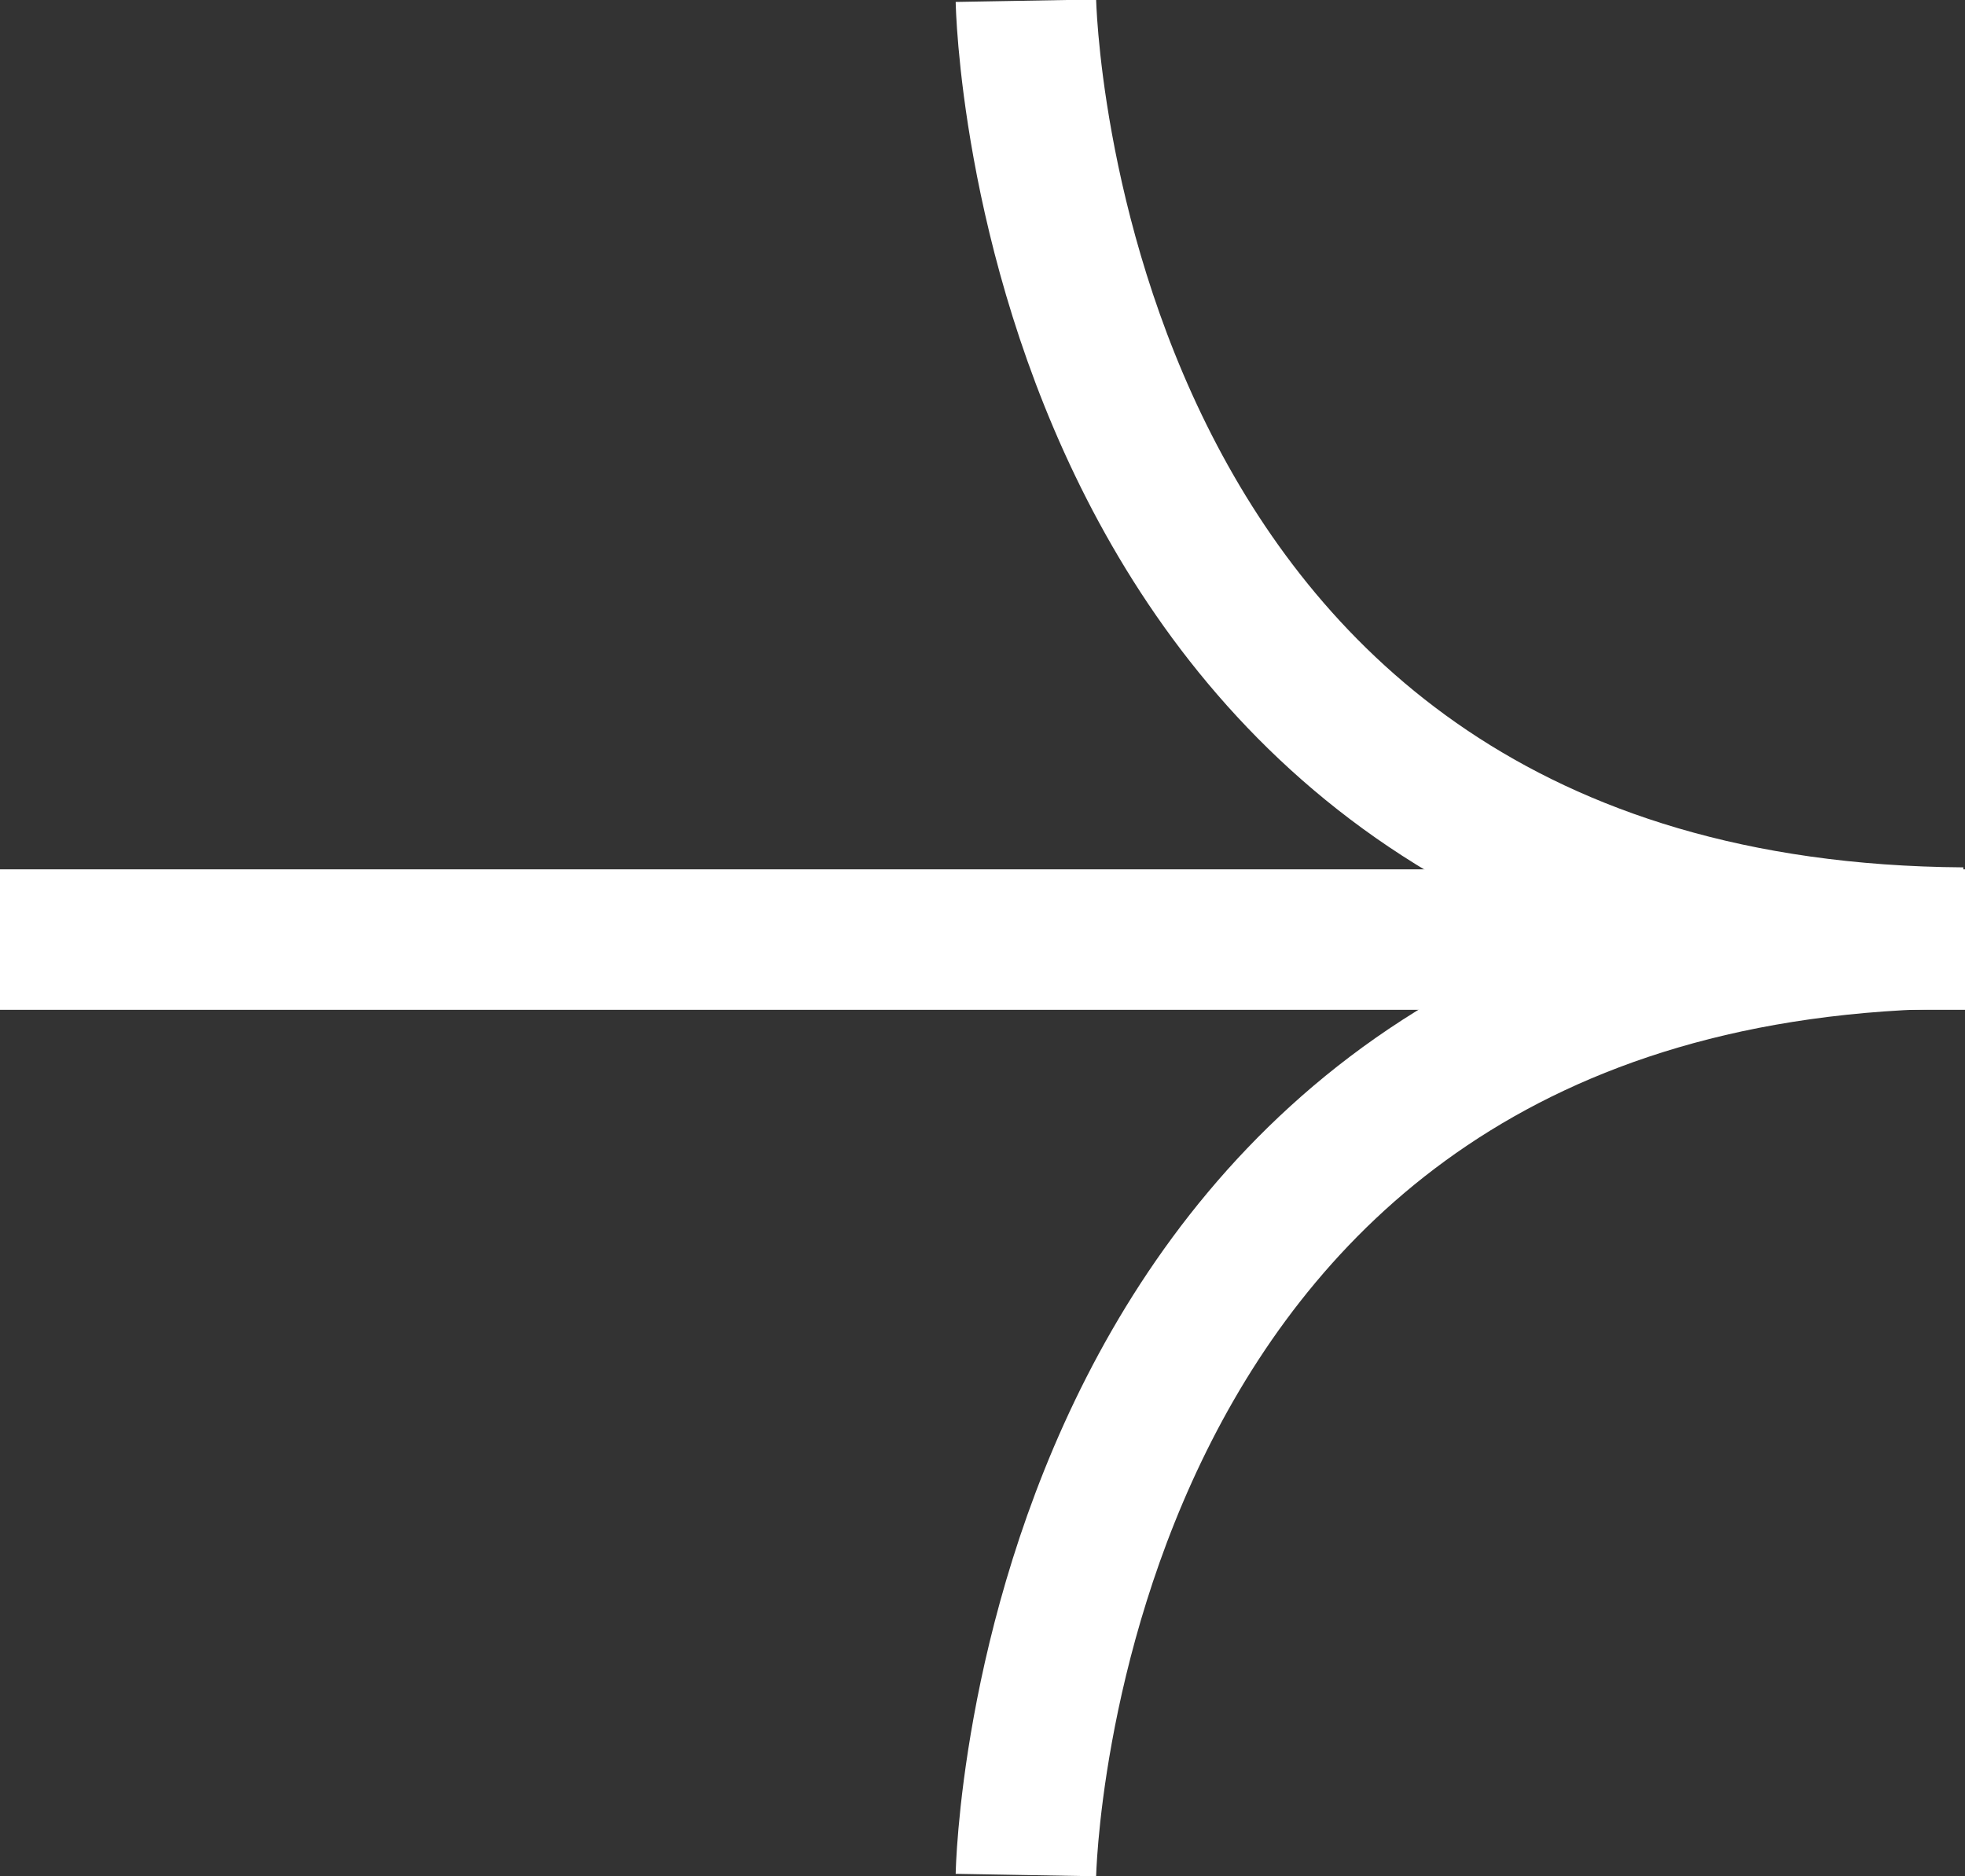
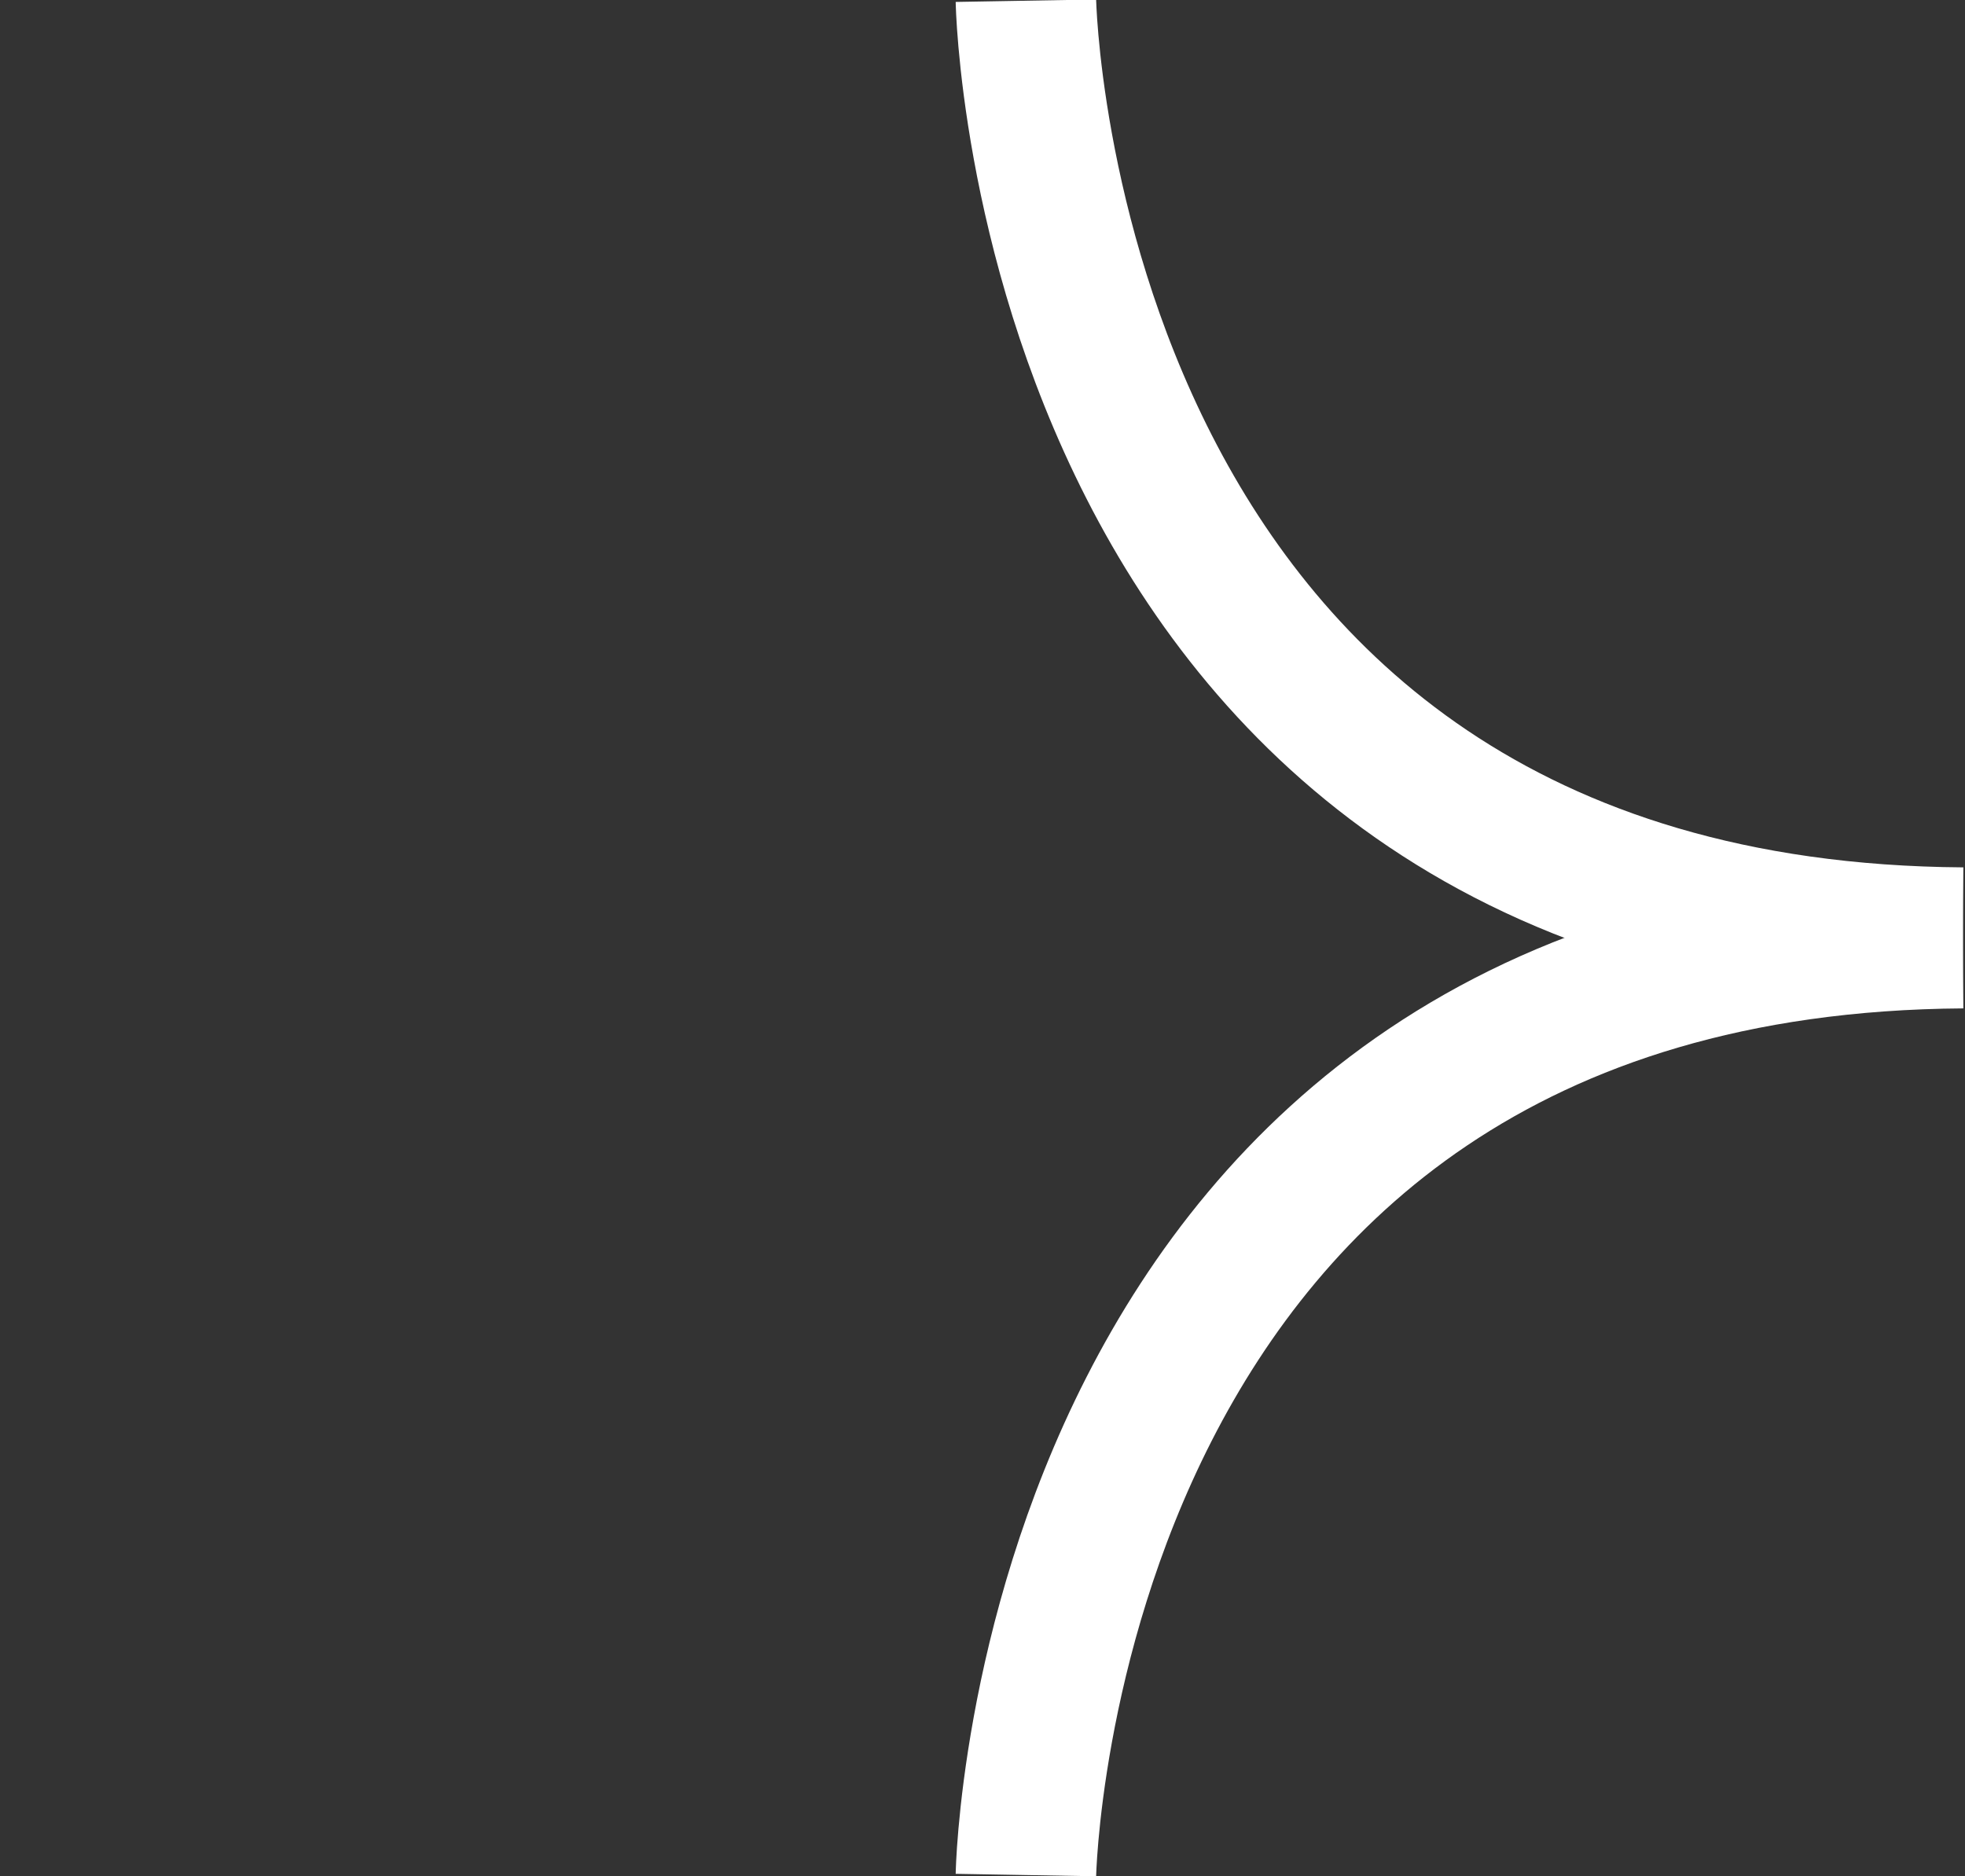
<svg xmlns="http://www.w3.org/2000/svg" width="13.988" height="13.357" viewBox="0 0 13.988 13.357">
  <rect x="0" y="0" width="13.988" height="13.357" fill="#333333" stroke="none" />
  <g id="arrow_small_right" transform="translate(-601.5 411.675) rotate(-90)">
    <path id="パス_357" data-name="パス 357" d="M1834.326-140s6.627.116,6.67,6.67" transform="translate(-1436 748.803)" fill="none" stroke="#fff" stroke-width="1" />
    <path id="パス_358" data-name="パス 358" d="M1841-140s-6.627.116-6.67,6.67" transform="translate(-1429.33 748.803)" fill="none" stroke="#fff" stroke-width="1" />
-     <line id="線_6" data-name="線 6" y1="13.988" transform="translate(404.986 601.5)" fill="none" stroke="#fff" stroke-width="1" />
  </g>
</svg>